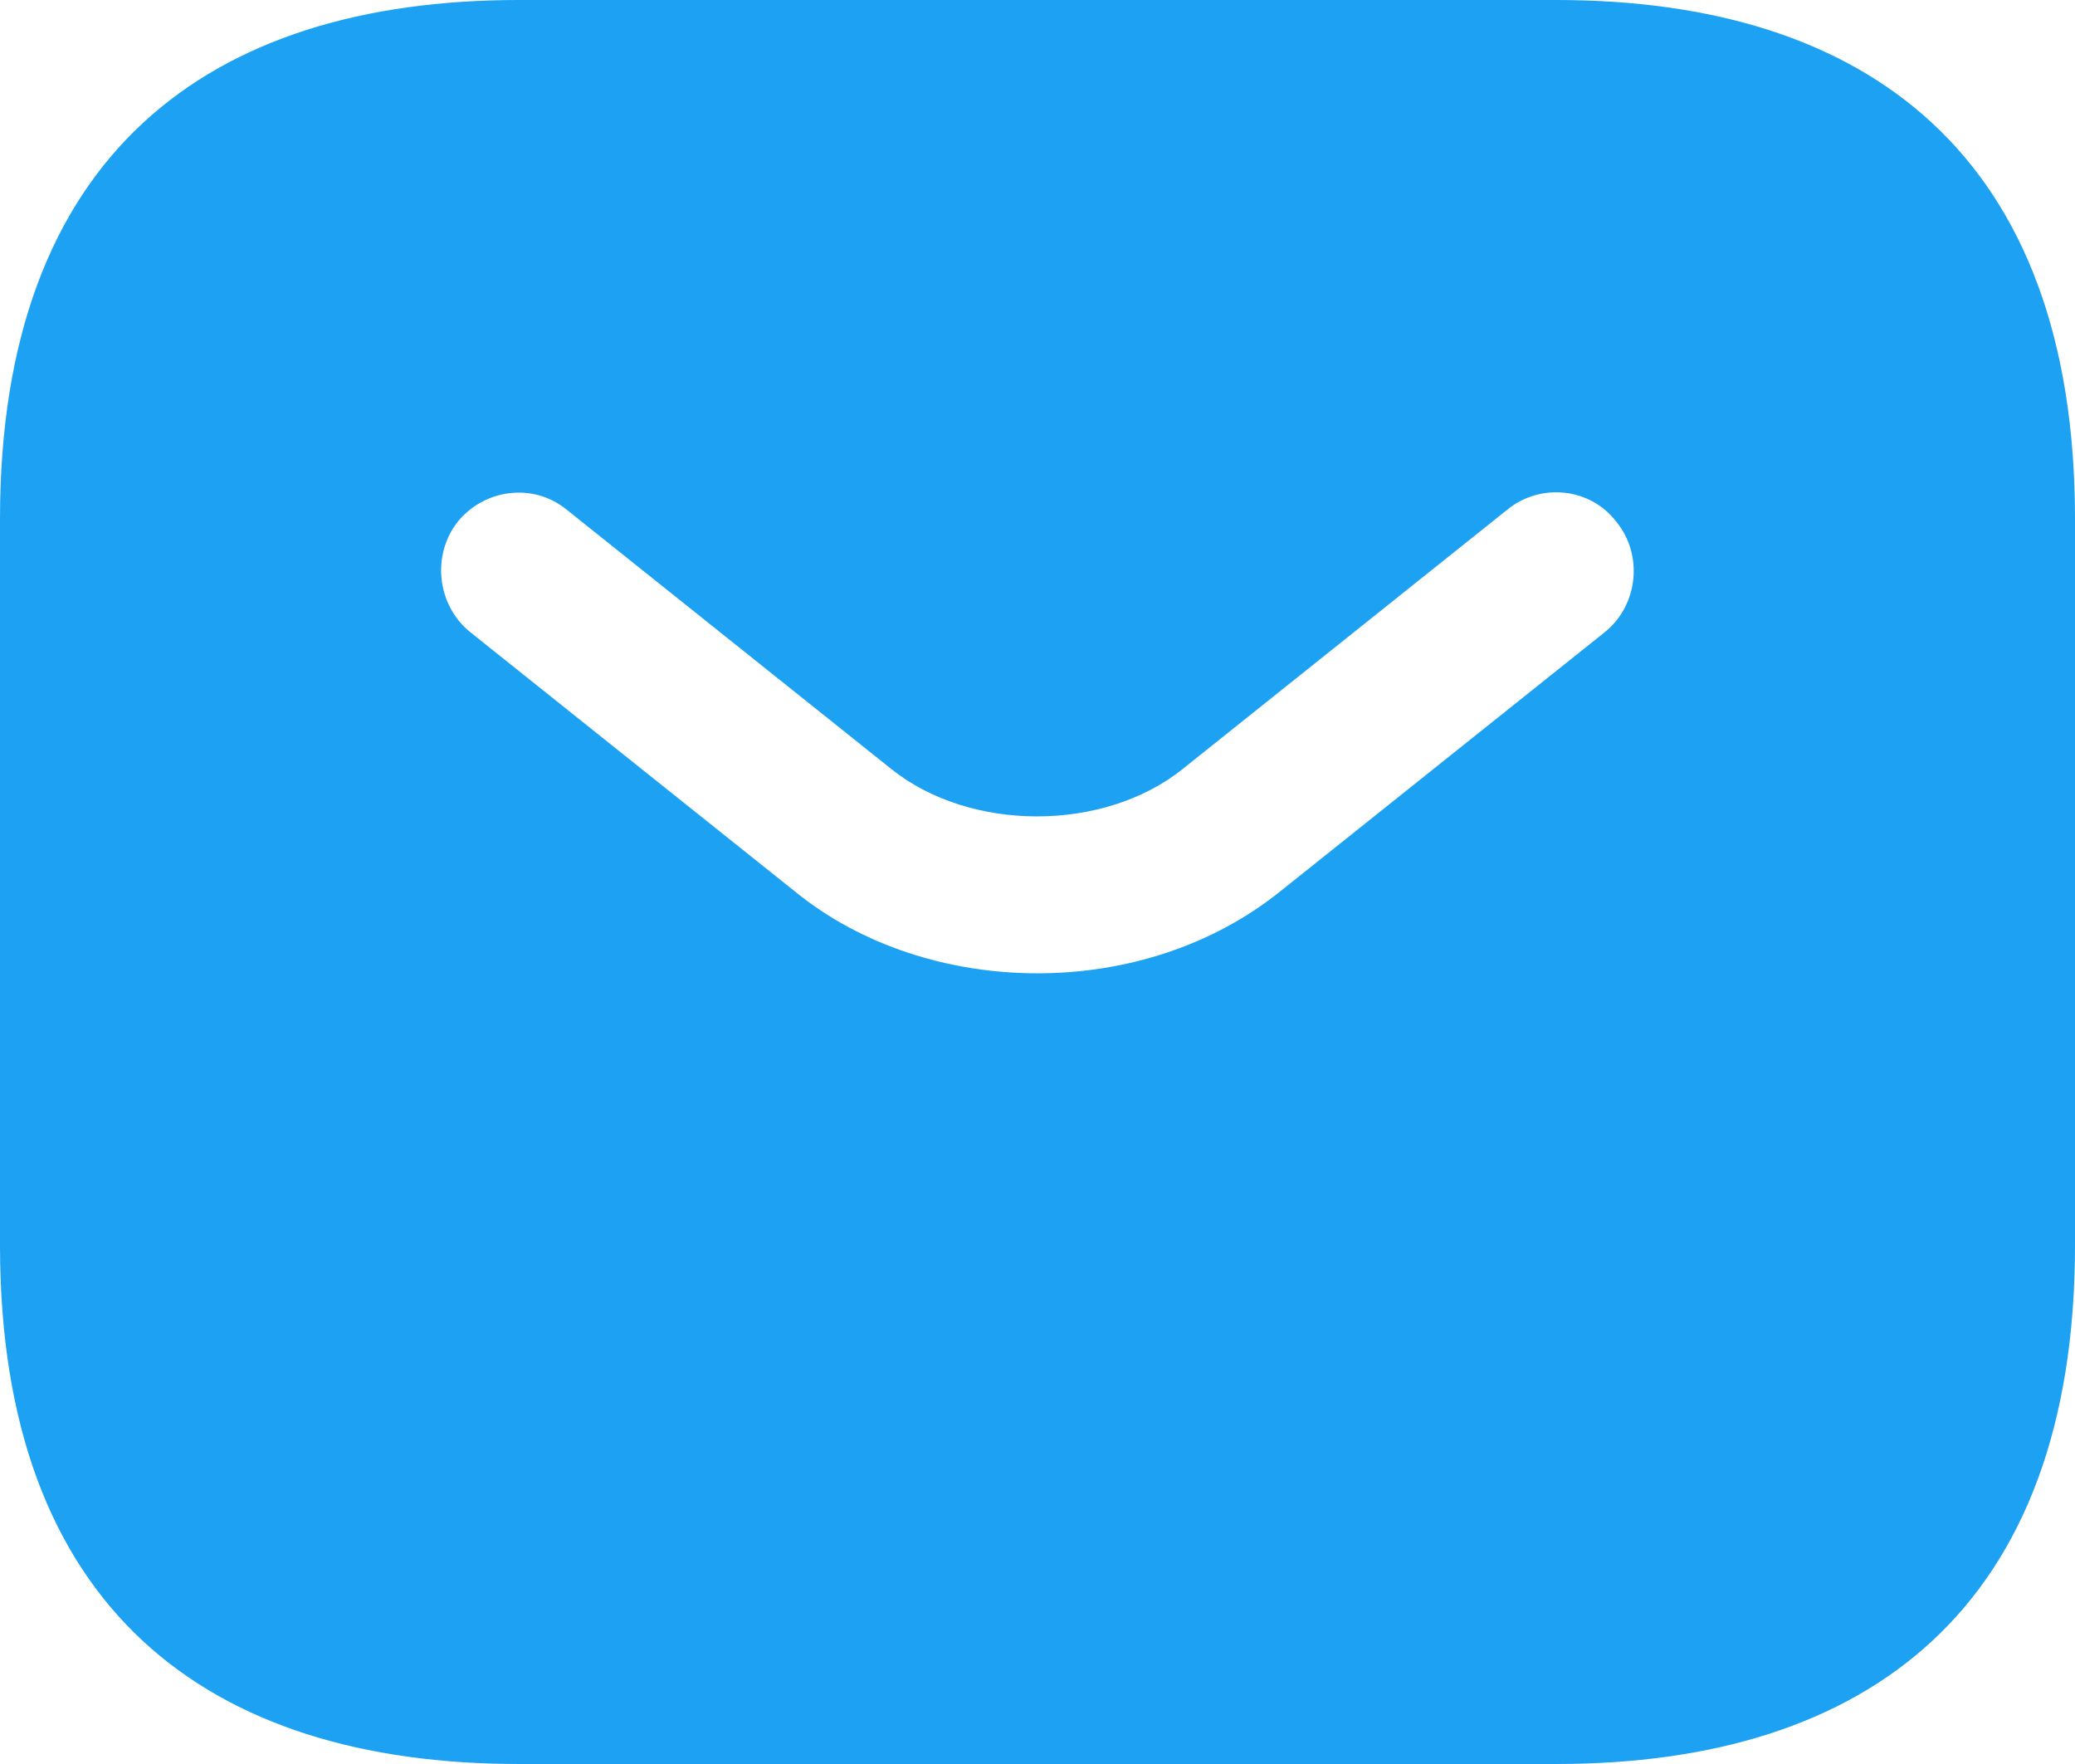
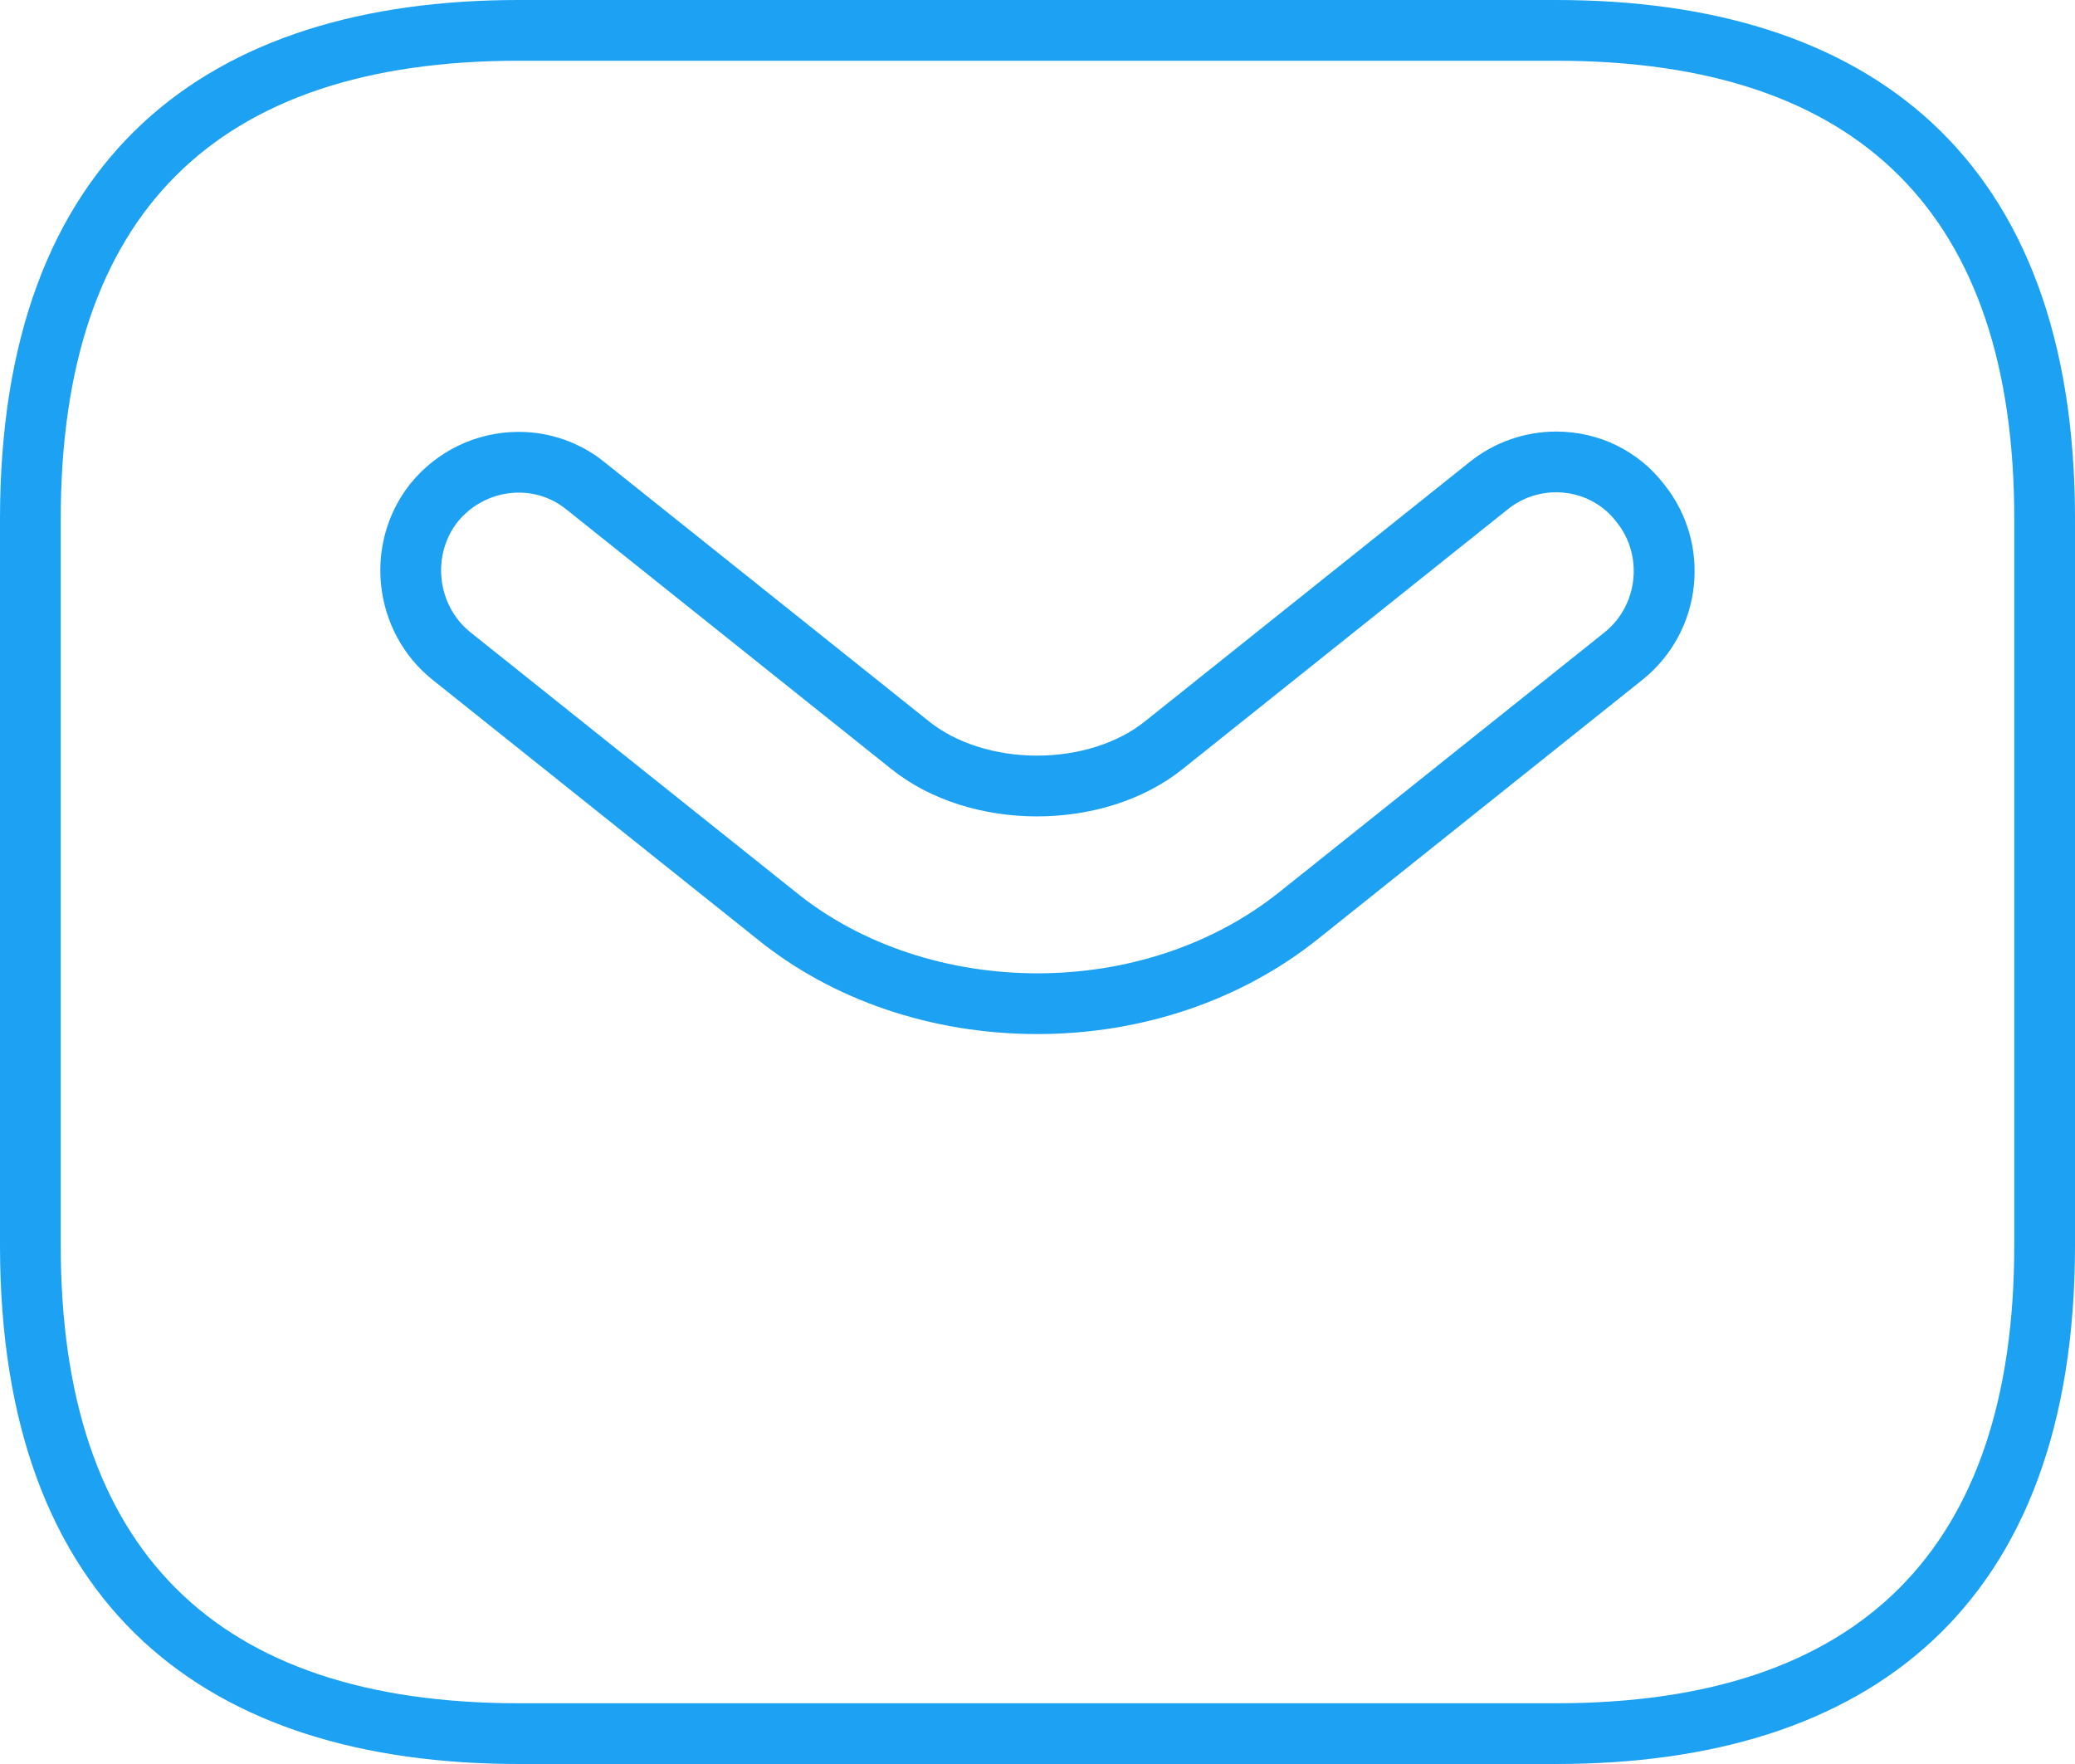
<svg xmlns="http://www.w3.org/2000/svg" width="34.166" height="29.041" viewBox="0 0 34.166 29.041">
  <g id="Vector" fill="#1DA1F2">
-     <path d="M 25.625 28.541 L 8.542 28.541 C 6.012 28.541 4.043 27.904 2.689 26.646 C 1.237 25.297 0.5 23.229 0.5 20.5 L 0.5 8.542 C 0.5 5.812 1.237 3.744 2.689 2.395 C 4.043 1.138 6.012 0.5 8.542 0.5 L 25.625 0.5 C 28.154 0.5 30.123 1.138 31.477 2.395 C 32.93 3.744 33.666 5.812 33.666 8.542 L 33.666 20.5 C 33.666 23.229 32.93 25.297 31.477 26.646 C 30.123 27.904 28.154 28.541 25.625 28.541 Z M 12.772 15.063 C 13.928 16.005 15.459 16.524 17.083 16.524 C 18.691 16.524 20.222 16.006 21.394 15.064 L 26.74 10.794 C 27.506 10.172 27.624 9.048 27.009 8.284 C 26.678 7.852 26.173 7.605 25.622 7.605 C 25.216 7.605 24.82 7.745 24.507 8 L 19.163 12.268 C 18.63 12.695 17.869 12.94 17.075 12.94 C 16.28 12.94 15.519 12.695 14.987 12.269 L 9.639 7.997 C 9.333 7.748 8.943 7.61 8.543 7.61 C 8 7.61 7.49 7.853 7.146 8.277 L 7.143 8.281 L 7.14 8.285 C 6.54 9.053 6.667 10.177 7.423 10.792 L 12.772 15.063 Z" stroke="none" />
    <path d="M 8.542 1 C 3.537 1 1 3.537 1 8.542 L 1 20.5 C 1 25.504 3.537 28.041 8.542 28.041 L 25.625 28.041 C 30.629 28.041 33.166 25.504 33.166 20.5 L 33.166 8.542 C 33.166 3.537 30.629 1 25.625 1 L 8.542 1 M 27.402 7.975 C 28.186 8.954 28.033 10.388 27.058 11.18 L 27.052 11.185 L 21.707 15.454 C 20.446 16.466 18.804 17.024 17.083 17.024 C 15.345 17.024 13.703 16.466 12.458 15.453 L 7.108 11.18 C 6.142 10.395 5.979 8.958 6.746 7.977 L 6.758 7.962 C 7.198 7.421 7.848 7.11 8.543 7.11 C 9.056 7.11 9.557 7.287 9.954 7.609 L 15.3 11.879 C 15.745 12.235 16.392 12.44 17.075 12.44 C 17.758 12.44 18.404 12.235 18.851 11.877 L 24.195 7.609 C 24.597 7.284 25.104 7.105 25.622 7.105 C 26.329 7.105 26.976 7.422 27.402 7.975 M 8.542 1.9073486328125e-06 L 25.625 1.9073486328125e-06 C 30.75 1.9073486328125e-06 34.166 2.562 34.166 8.542 L 34.166 20.5 C 34.166 26.479 30.75 29.041 25.625 29.041 L 8.542 29.041 C 3.417 29.041 3.814697265625e-06 26.479 3.814697265625e-06 20.5 L 3.814697265625e-06 8.542 C 3.814697265625e-06 2.562 3.417 1.9073486328125e-06 8.542 1.9073486328125e-06 Z M 17.083 16.024 C 18.518 16.024 19.953 15.58 21.081 14.674 L 26.428 10.404 C 26.974 9.959 27.06 9.139 26.616 8.593 C 26.189 8.029 25.369 7.944 24.822 8.388 L 19.475 12.659 C 18.177 13.701 15.973 13.701 14.674 12.659 L 9.327 8.388 C 8.781 7.944 7.978 8.046 7.534 8.593 C 7.107 9.139 7.192 9.959 7.739 10.404 L 13.086 14.674 C 14.196 15.58 15.648 16.024 17.083 16.024 Z" stroke="none" fill="#1DA1F2" />
  </g>
</svg>